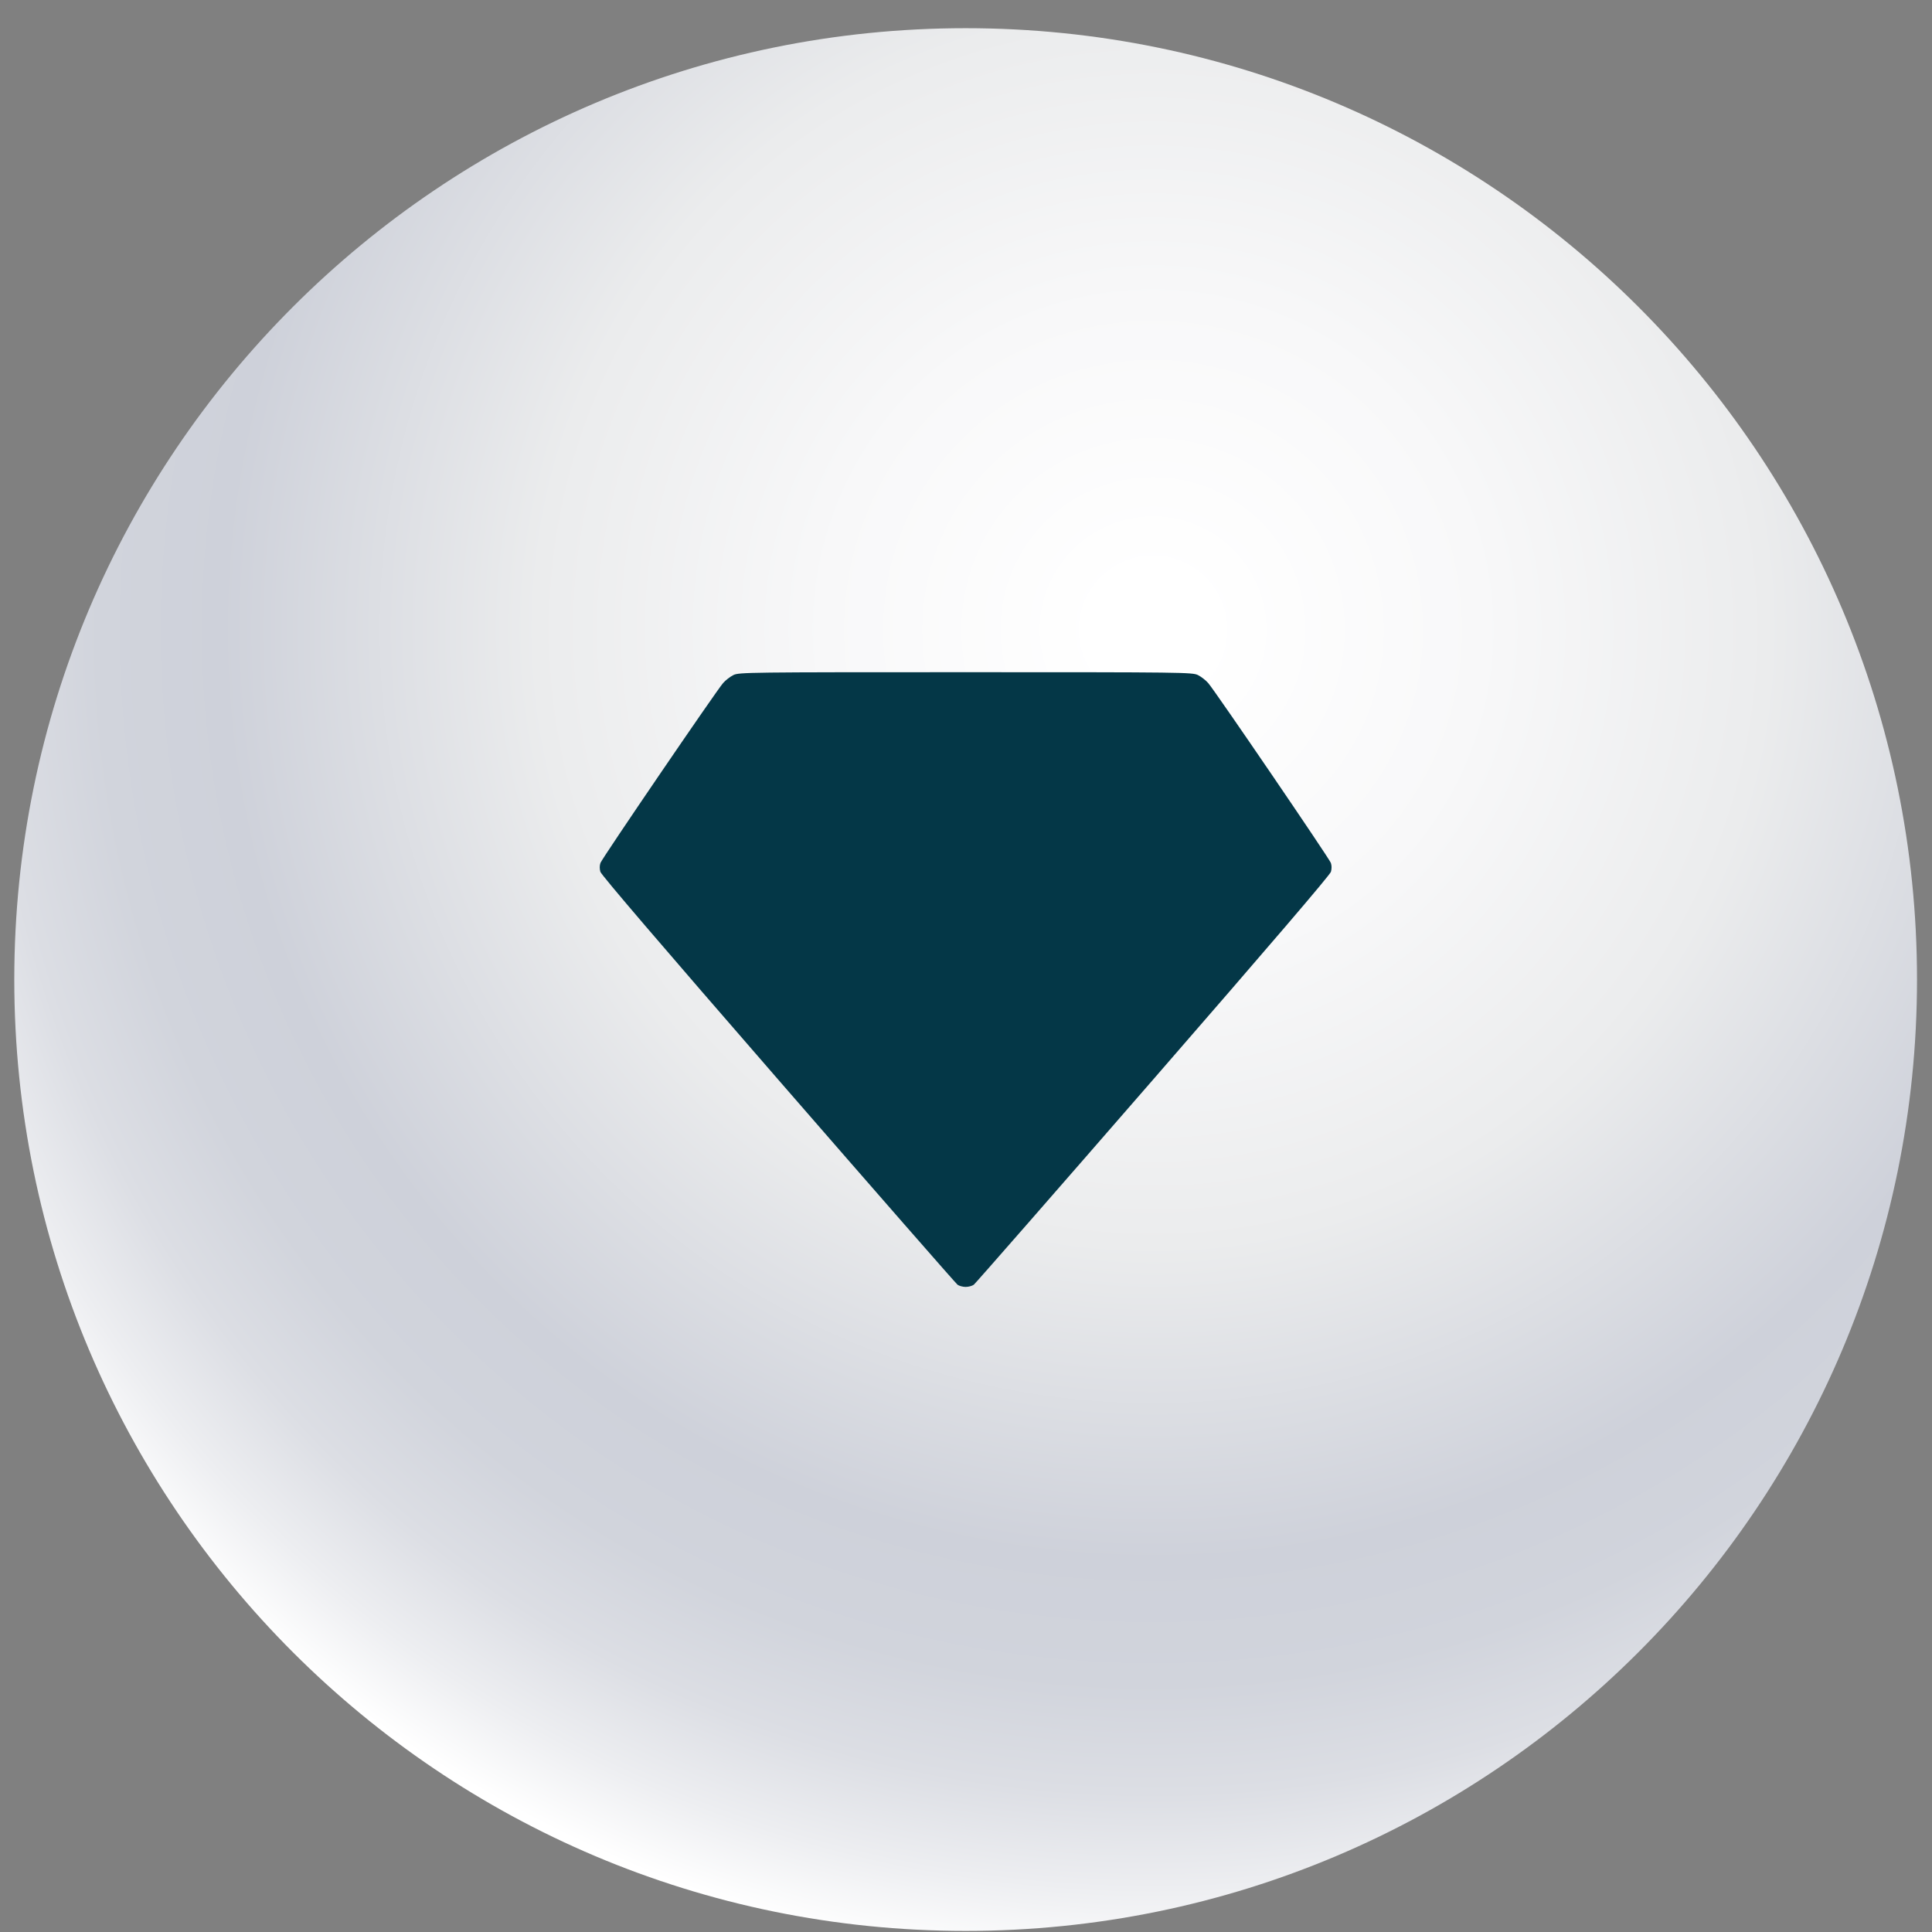
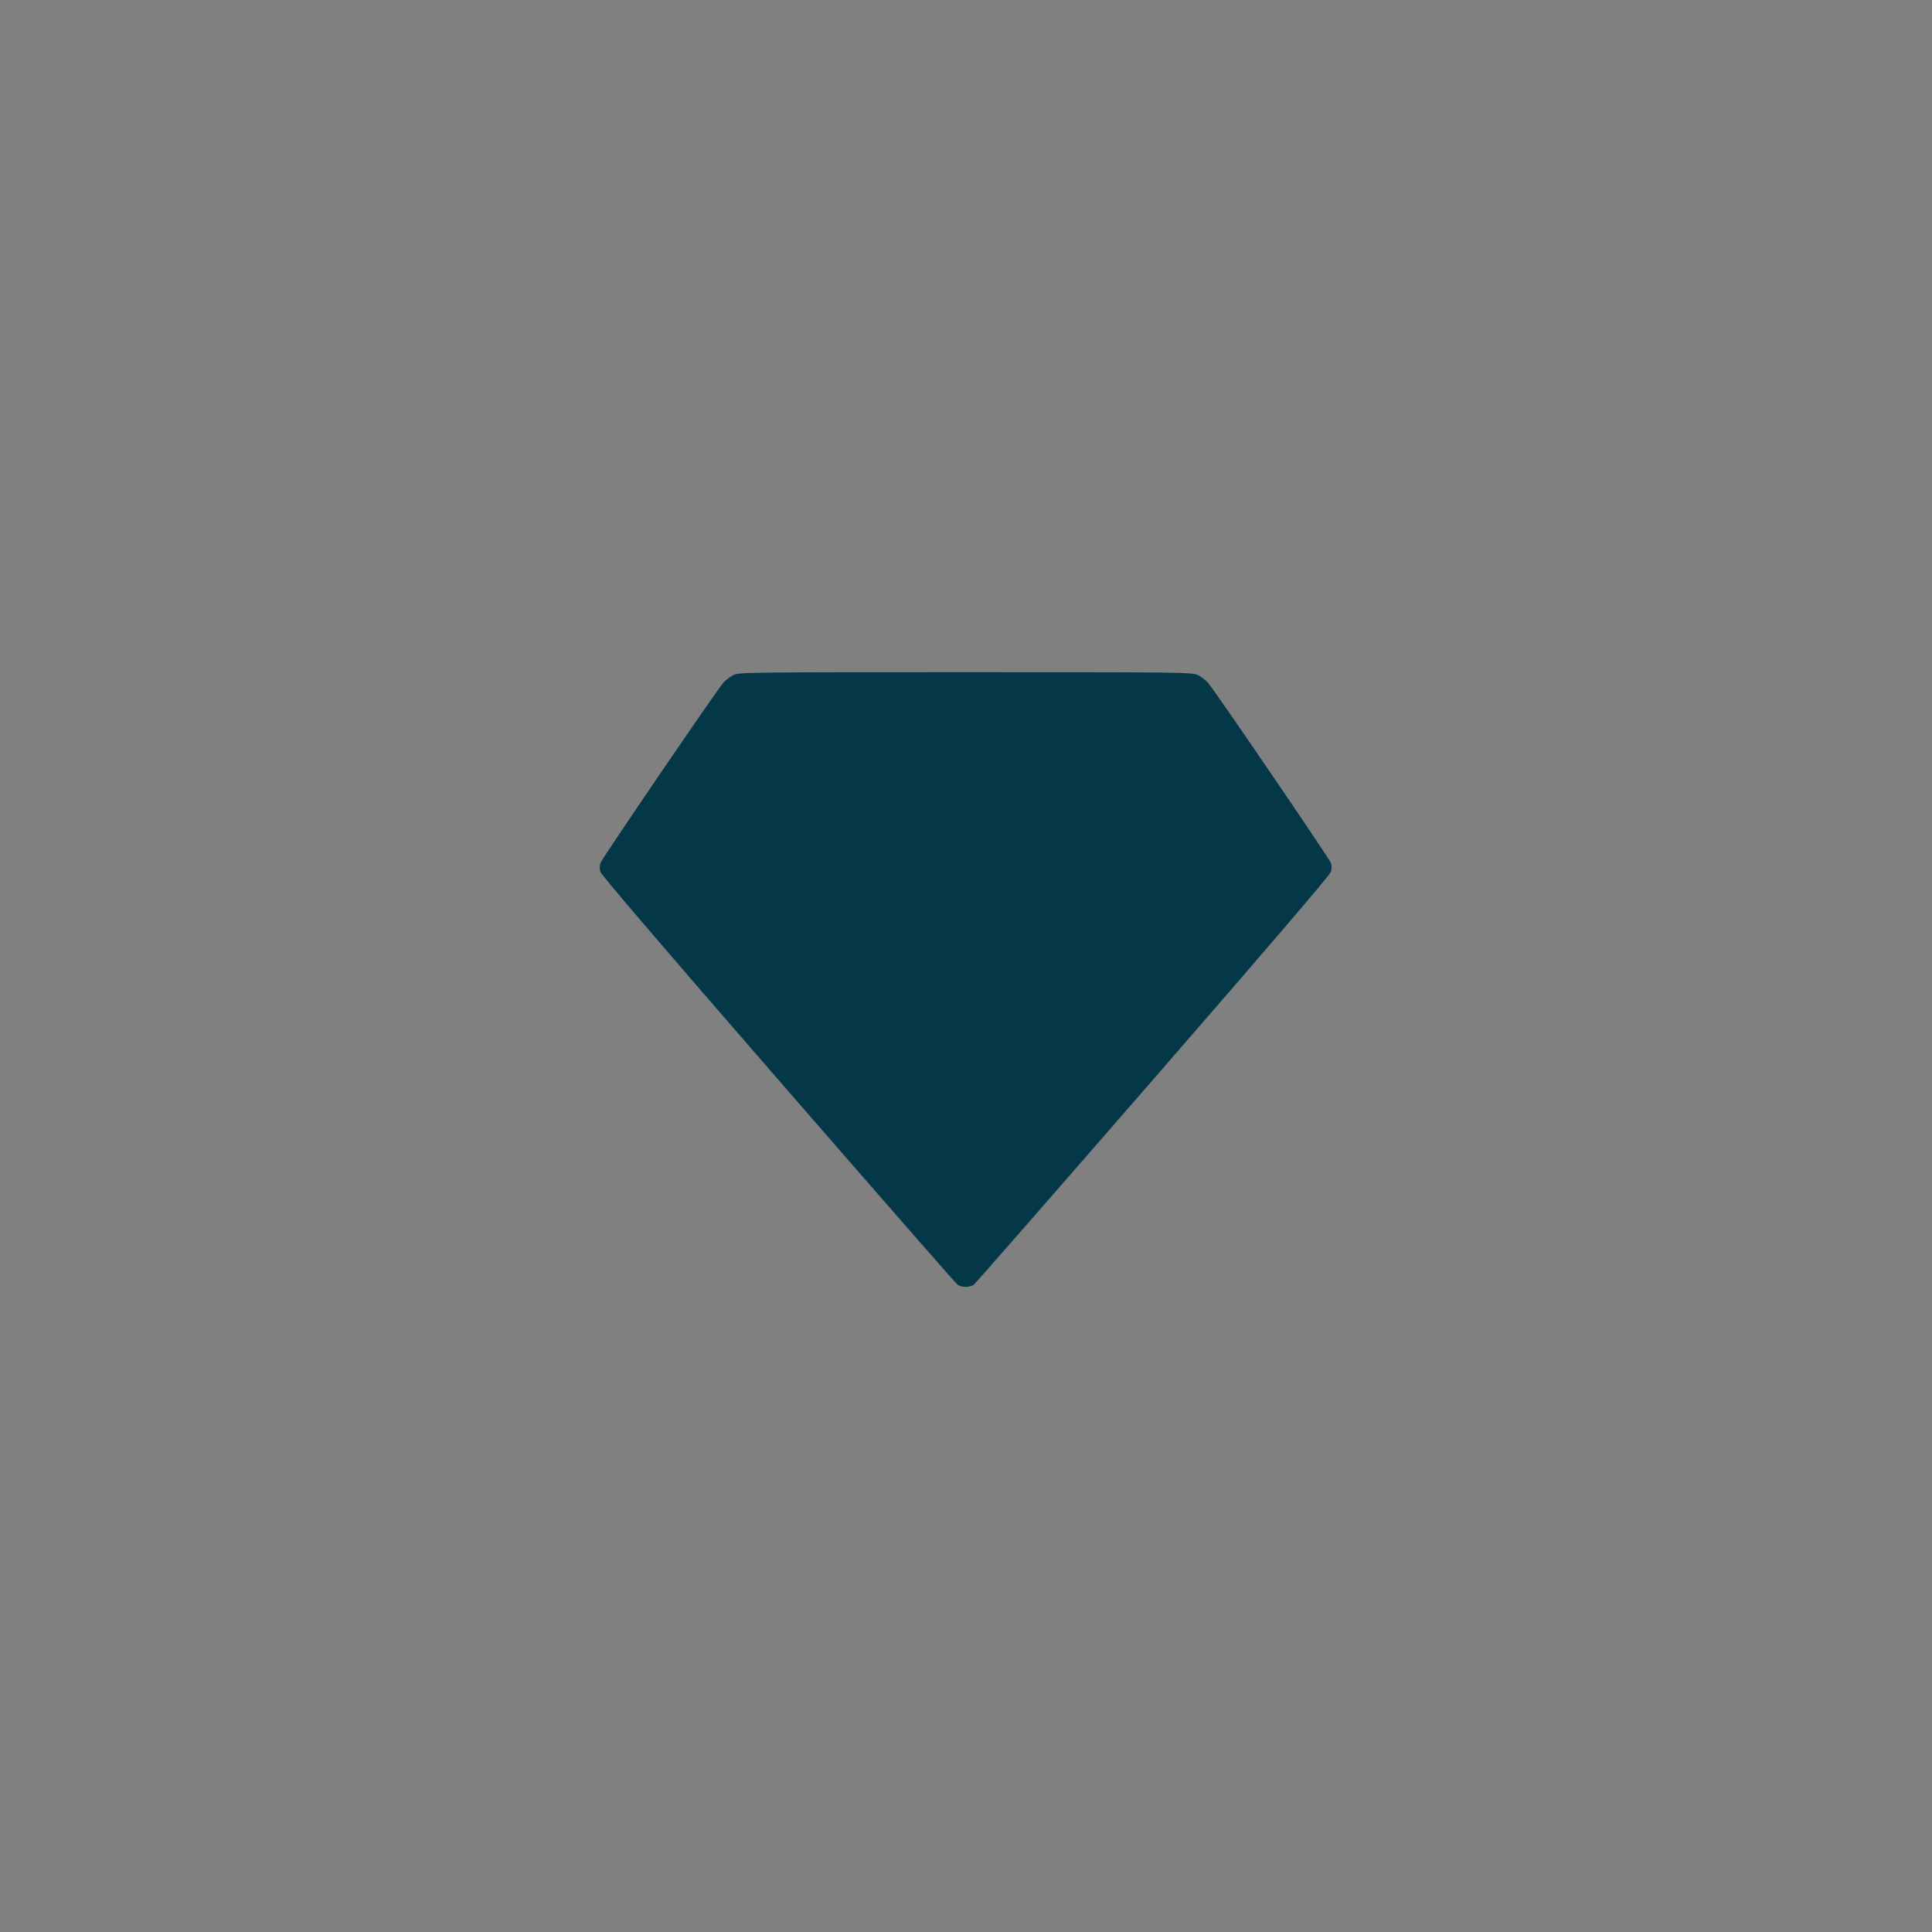
<svg xmlns="http://www.w3.org/2000/svg" width="66" height="66" viewBox="0 0 66 66" fill="none">
  <rect x="0" y="0" width="66" height="66" fill="#808080" stroke="none" />
-   <path d="M32.988 65.963C50.938 65.963 65.488 51.413 65.488 33.463C65.488 15.514 50.938 0.963 32.988 0.963C15.039 0.963 0.488 15.514 0.488 33.463C0.488 51.413 15.039 65.963 32.988 65.963Z" fill="url(#paint0_radial_2016_4043)" />
  <path fill-rule="evenodd" clip-rule="evenodd" d="M25.054 23.061C24.945 23.114 24.786 23.238 24.701 23.335C24.465 23.606 20.569 29.32 20.513 29.478C20.481 29.567 20.48 29.677 20.509 29.781C20.54 29.889 22.591 32.286 26.582 36.878C29.897 40.692 32.655 43.846 32.711 43.888C32.767 43.929 32.892 43.963 32.988 43.963C33.085 43.963 33.21 43.929 33.266 43.888C33.321 43.846 36.079 40.692 39.394 36.878C43.386 32.286 45.437 29.889 45.467 29.781C45.496 29.677 45.495 29.567 45.464 29.478C45.407 29.32 41.511 23.606 41.275 23.335C41.19 23.238 41.032 23.114 40.923 23.061C40.733 22.967 40.421 22.963 32.988 22.963C25.556 22.963 25.244 22.967 25.054 23.061Z" fill="#043747" />
  <defs>
    <radialGradient id="paint0_radial_2016_4043" cx="0" cy="0" r="1" gradientUnits="userSpaceOnUse" gradientTransform="translate(39.4 21.493) scale(46.835)">
      <stop offset="0.04" stop-color="white" />
      <stop offset="0.24" stop-color="#F8F8F9" />
      <stop offset="0.45" stop-color="#EBECED" />
      <stop offset="0.68" stop-color="#CED1DA" />
      <stop offset="0.77" stop-color="#D1D4DC" />
      <stop offset="0.85" stop-color="#DCDEE4" />
      <stop offset="0.92" stop-color="#EDEEF1" />
      <stop offset="0.98" stop-color="white" />
    </radialGradient>
  </defs>
</svg>